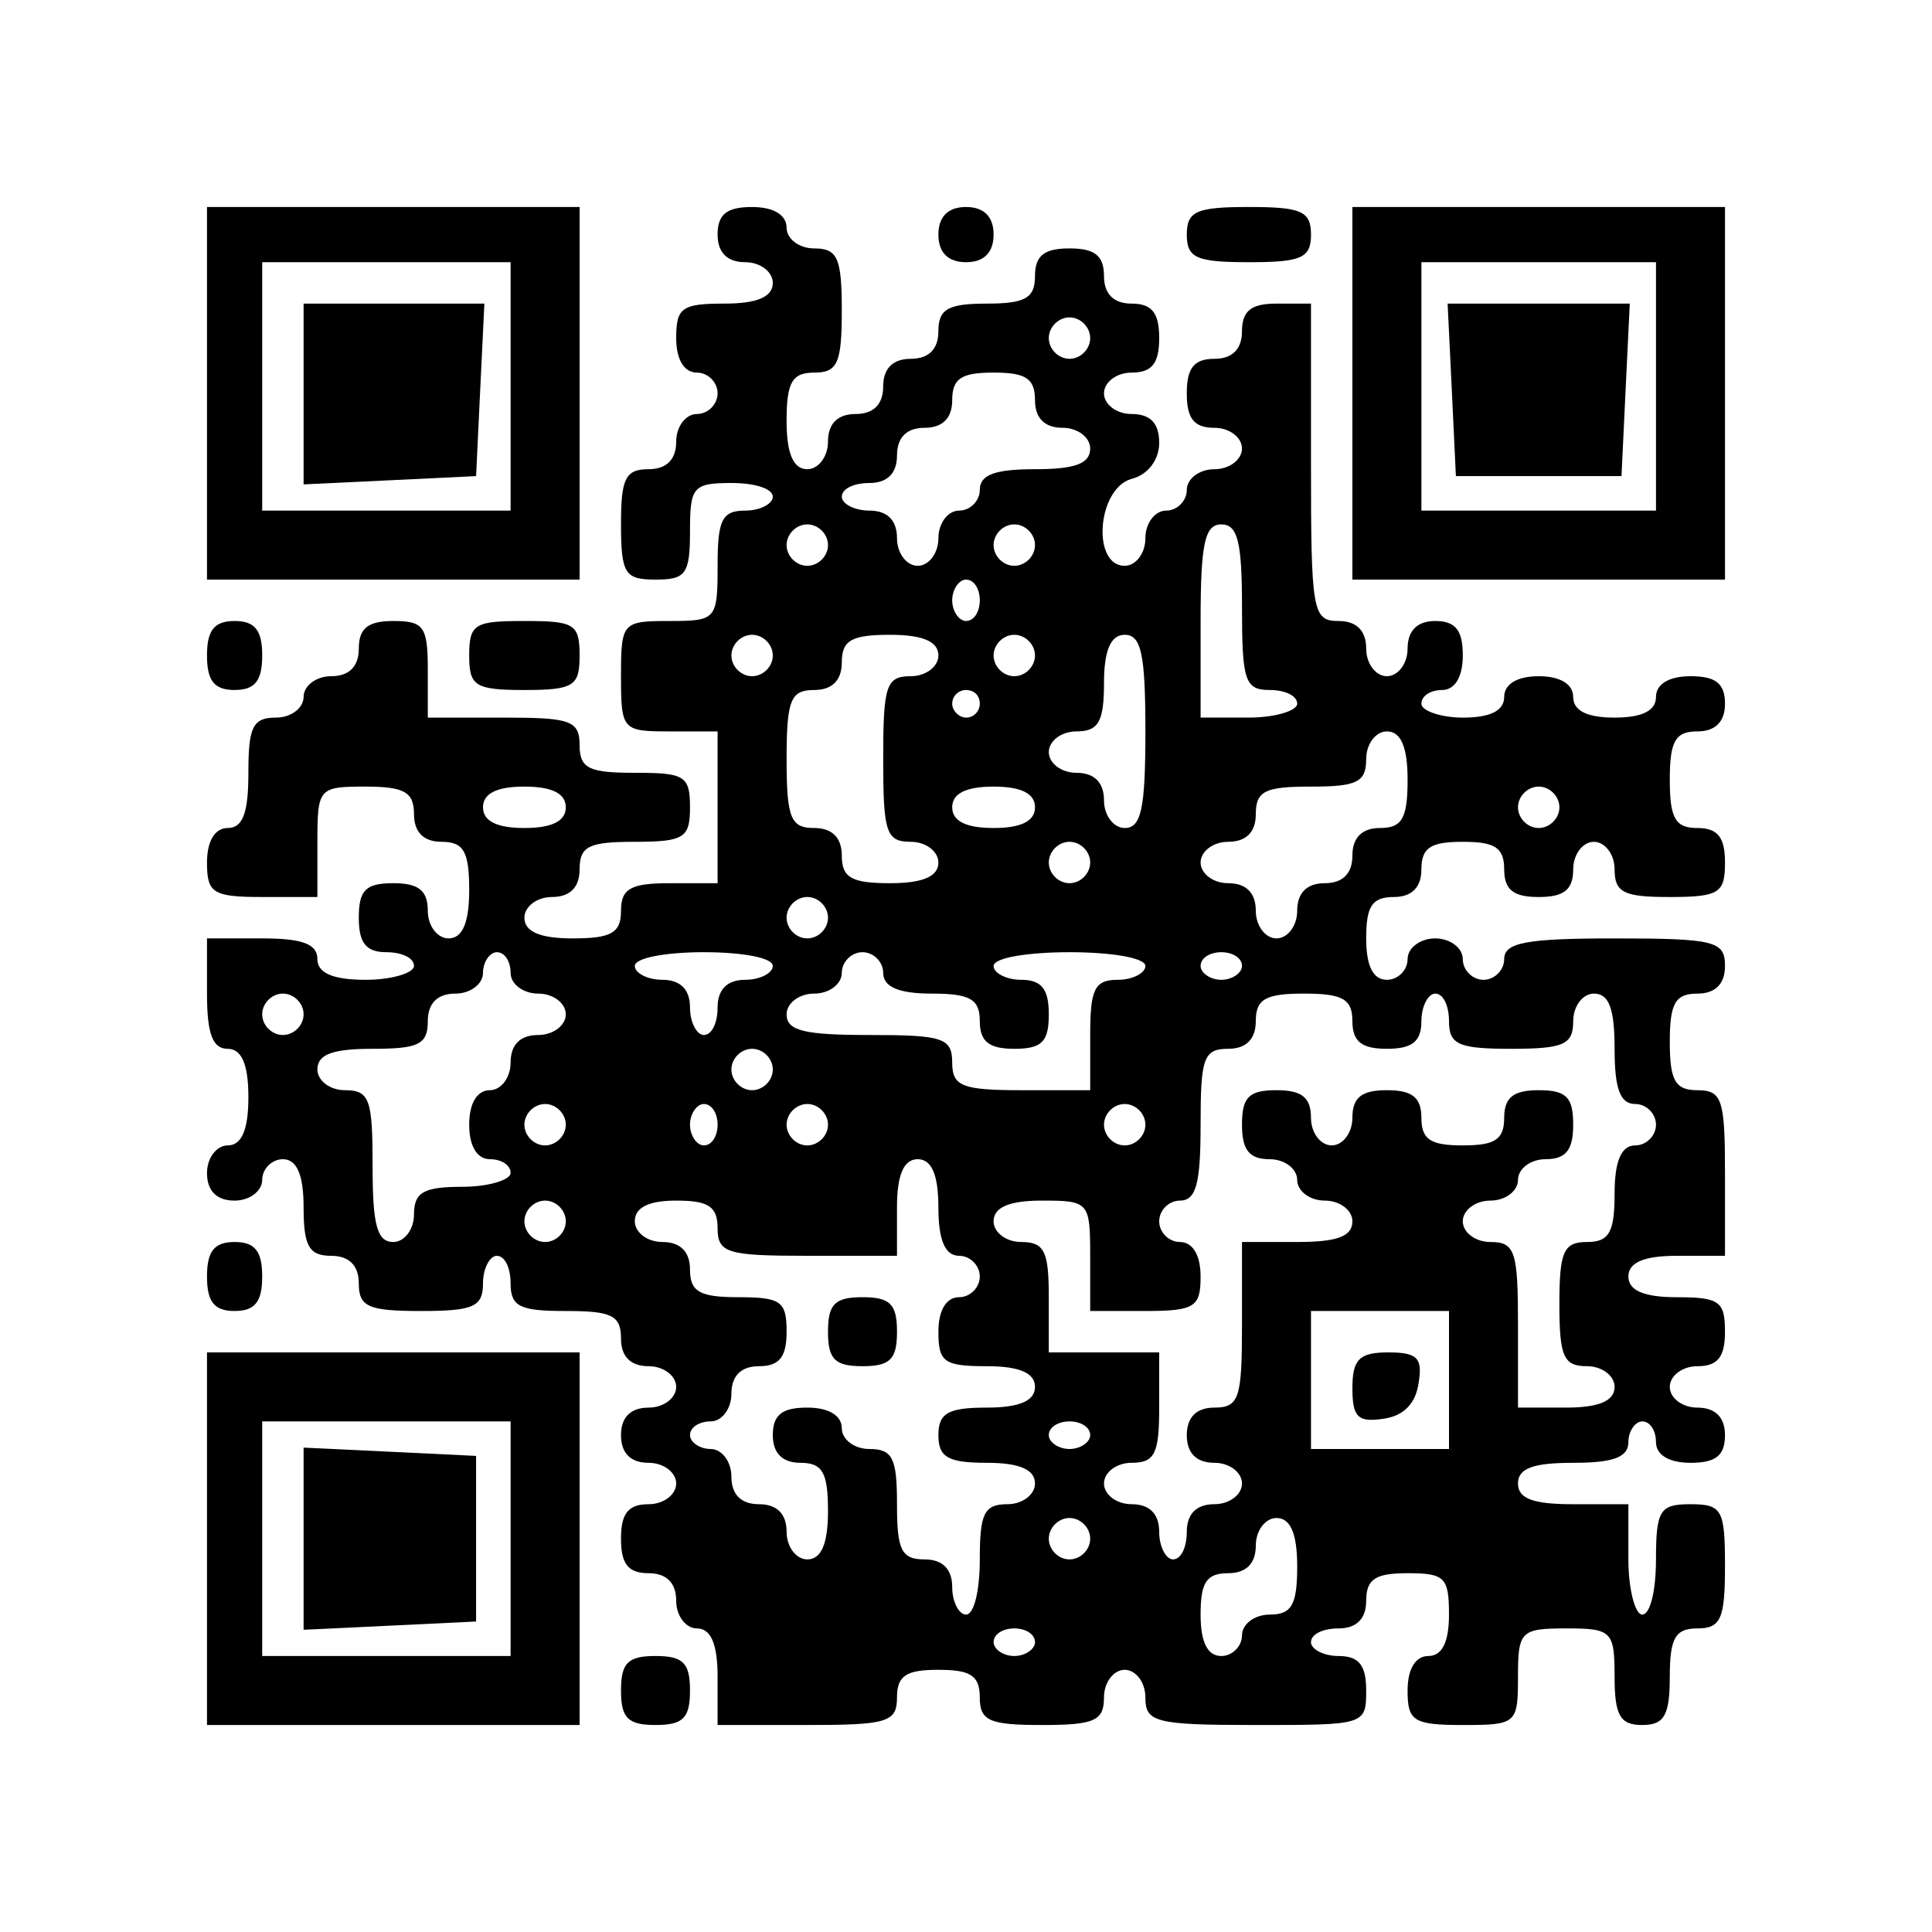
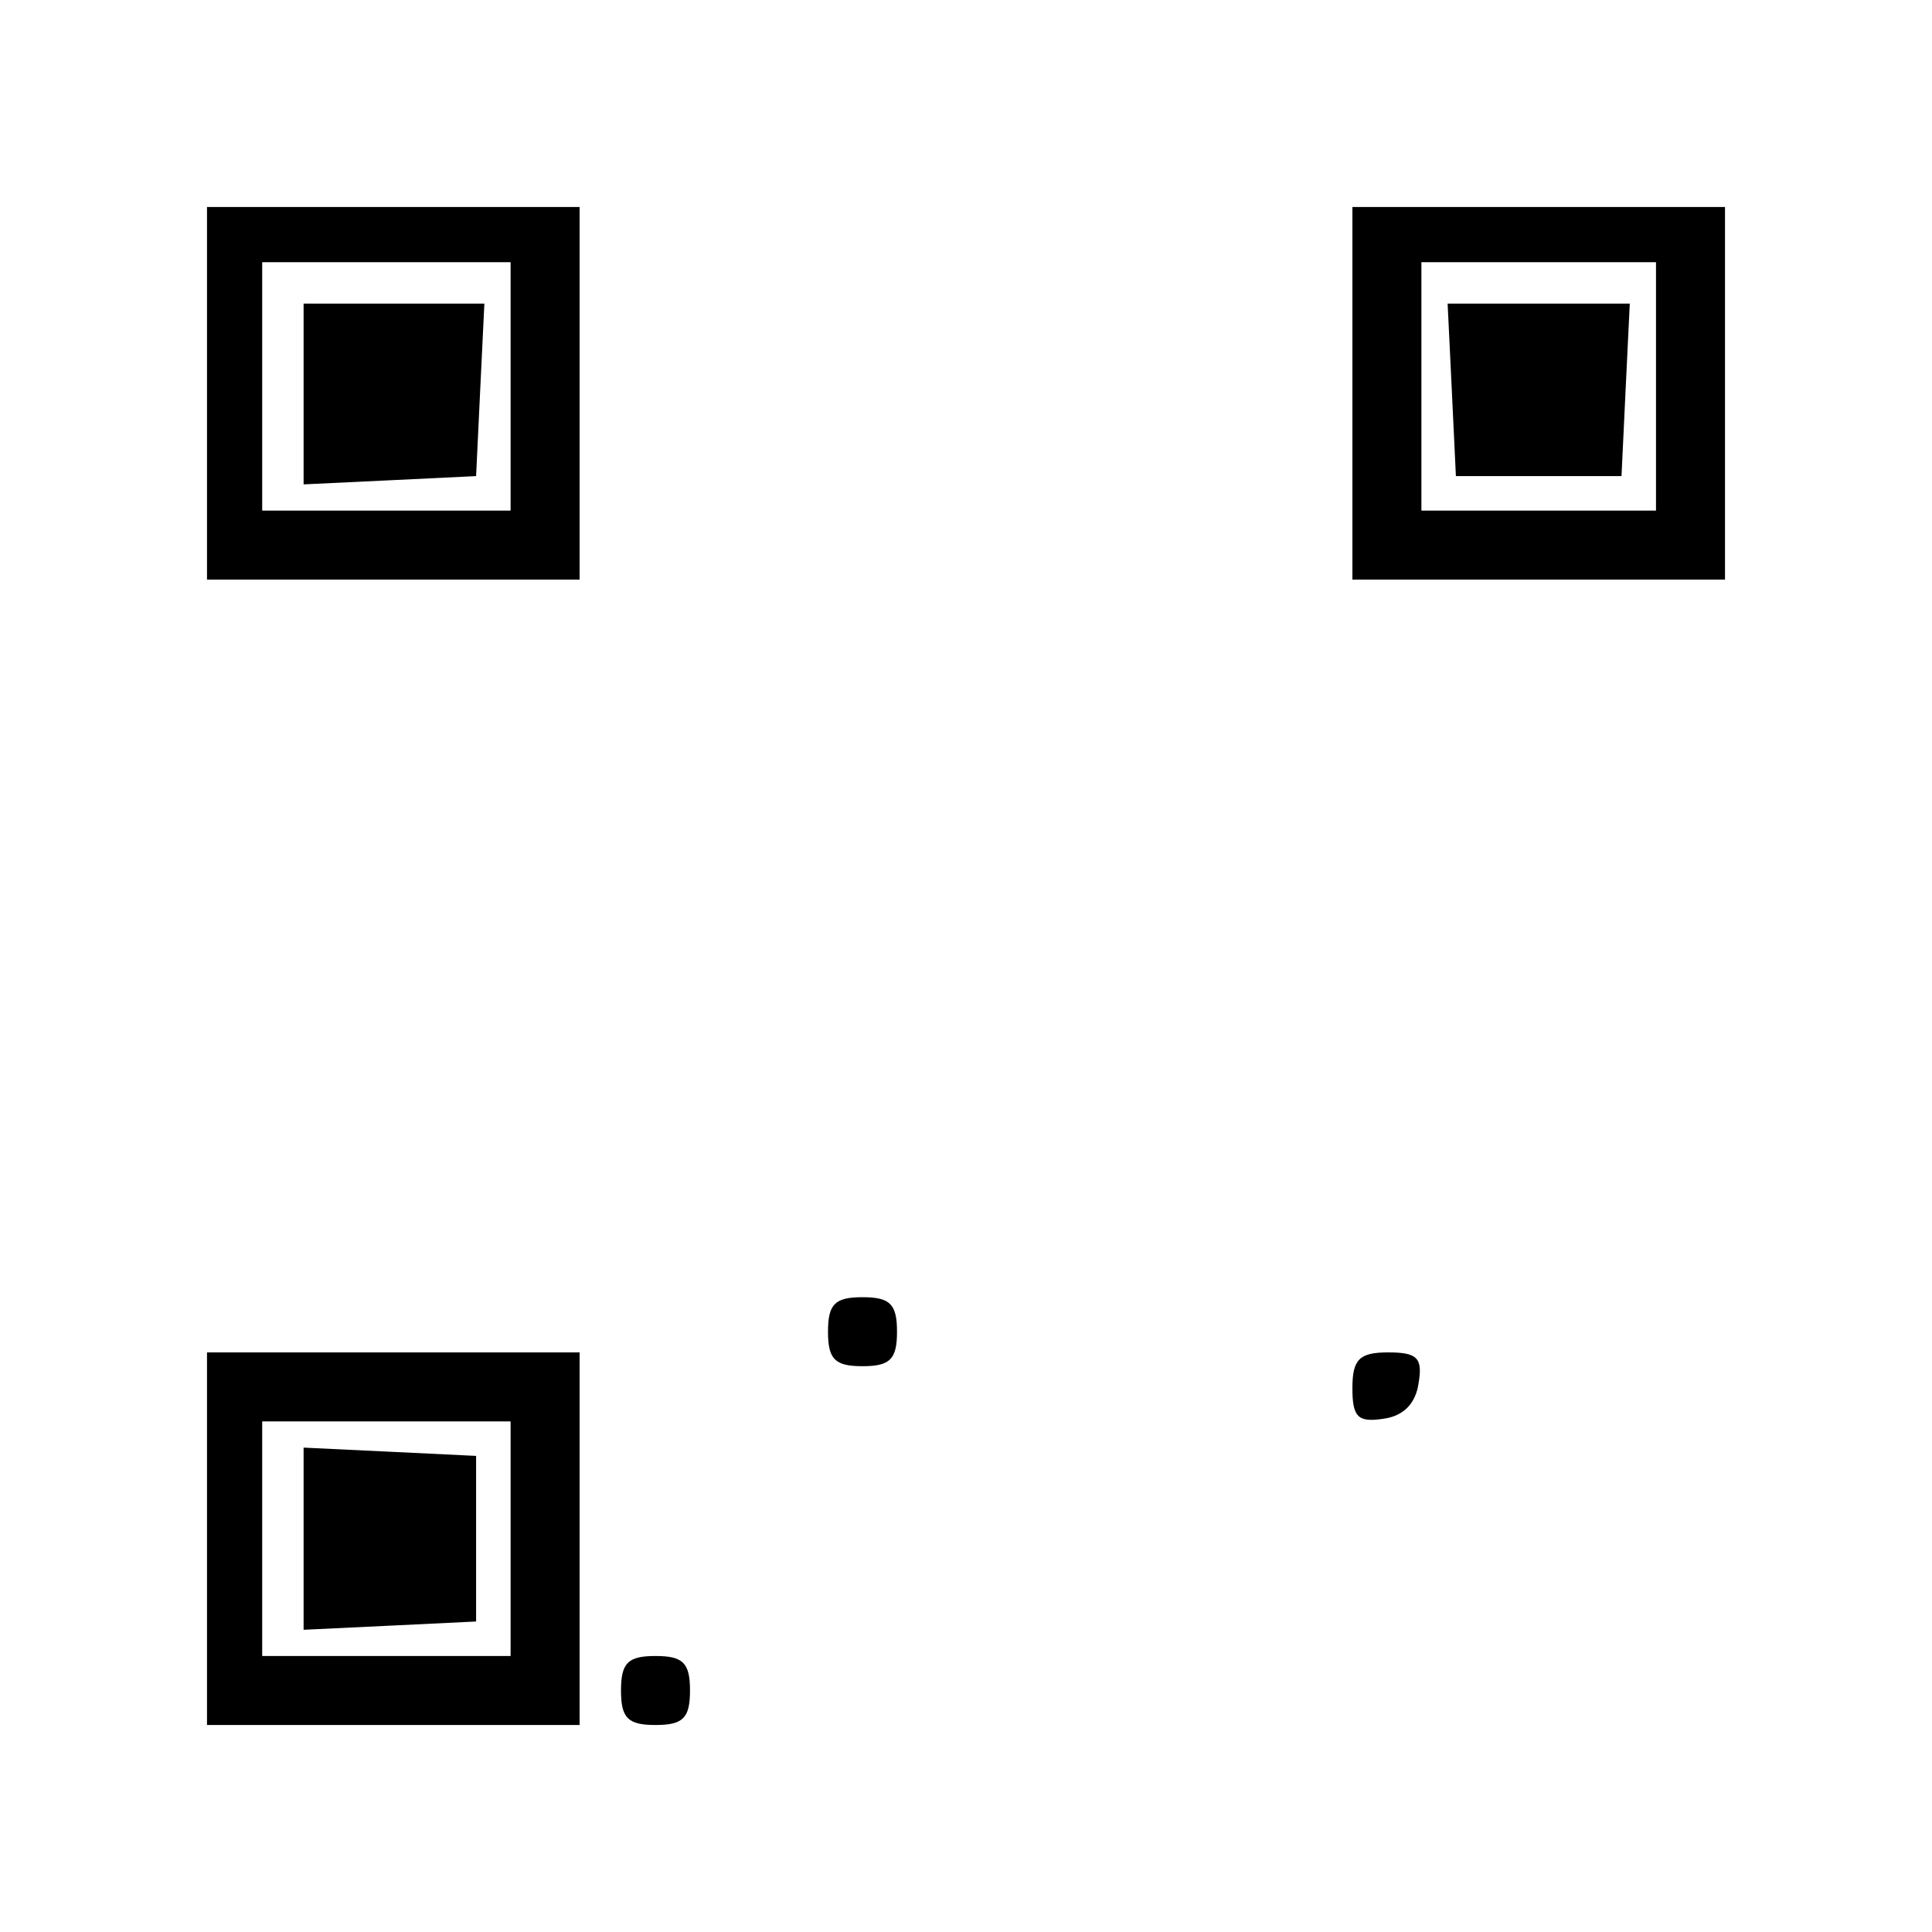
<svg xmlns="http://www.w3.org/2000/svg" version="1.0" width="37mm" height="37mm" viewBox="0 0 140 140" preserveAspectRatio="xMidYMid meet">
  <g transform="translate(0,140) scale(0.1,-0.1)" fill="#000000" stroke="none">
    <path d="M150 1115 l0 -135 135 0 135 0 0 135 0 135 -135 0 -135 0 0 -135z m220 5 l0 -90 -90 0 -90 0 0 90 0 90 90 0 90 0 0 -90z" />
    <path d="M220 1115 l0 -66 63 3 62 3 3 63 3 62 -66 0 -65 0 0 -65z" />
-     <path d="M520 1230 c0 -13 7 -20 20 -20 11 0 20 -7 20 -15 0 -10 -11 -15 -35 -15 -31 0 -35 -3 -35 -25 0 -16 6 -25 15 -25 8 0 15 -7 15 -15 0 -8 -7 -15 -15 -15 -8 0 -15 -9 -15 -20 0 -13 -7 -20 -20 -20 -17 0 -20 -7 -20 -40 0 -36 3 -40 25 -40 22 0 25 4 25 35 0 32 2 35 30 35 17 0 30 -4 30 -10 0 -5 -9 -10 -20 -10 -17 0 -20 -7 -20 -40 0 -39 -1 -40 -35 -40 -34 0 -35 -1 -35 -40 0 -39 1 -40 35 -40 l35 0 0 -55 0 -55 -35 0 c-28 0 -35 -4 -35 -20 0 -16 -7 -20 -35 -20 -24 0 -35 5 -35 15 0 8 9 15 20 15 13 0 20 7 20 20 0 17 7 20 40 20 36 0 40 3 40 25 0 23 -4 25 -40 25 -33 0 -40 3 -40 20 0 18 -7 20 -55 20 l-55 0 0 35 c0 31 -3 35 -25 35 -18 0 -25 -5 -25 -20 0 -13 -7 -20 -20 -20 -11 0 -20 -7 -20 -15 0 -8 -9 -15 -20 -15 -17 0 -20 -7 -20 -40 0 -29 -4 -40 -15 -40 -9 0 -15 -9 -15 -25 0 -22 4 -25 40 -25 l40 0 0 40 c0 39 1 40 35 40 28 0 35 -4 35 -20 0 -13 7 -20 20 -20 16 0 20 -7 20 -35 0 -24 -5 -35 -15 -35 -8 0 -15 9 -15 20 0 15 -7 20 -25 20 -20 0 -25 -5 -25 -25 0 -18 5 -25 20 -25 11 0 20 -4 20 -10 0 -5 -16 -10 -35 -10 -24 0 -35 5 -35 15 0 11 -11 15 -40 15 l-40 0 0 -40 c0 -29 4 -40 15 -40 10 0 15 -11 15 -35 0 -24 -5 -35 -15 -35 -8 0 -15 -9 -15 -20 0 -13 7 -20 20 -20 11 0 20 7 20 15 0 8 7 15 15 15 10 0 15 -11 15 -35 0 -28 4 -35 20 -35 13 0 20 -7 20 -20 0 -17 7 -20 45 -20 38 0 45 3 45 20 0 11 5 20 10 20 6 0 10 -9 10 -20 0 -17 7 -20 40 -20 33 0 40 -3 40 -20 0 -13 7 -20 20 -20 11 0 20 -7 20 -15 0 -8 -9 -15 -20 -15 -13 0 -20 -7 -20 -20 0 -13 7 -20 20 -20 11 0 20 -7 20 -15 0 -8 -9 -15 -20 -15 -15 0 -20 -7 -20 -25 0 -18 5 -25 20 -25 13 0 20 -7 20 -20 0 -11 7 -20 15 -20 10 0 15 -11 15 -35 l0 -35 65 0 c58 0 65 2 65 20 0 16 7 20 30 20 23 0 30 -4 30 -20 0 -17 7 -20 45 -20 38 0 45 3 45 20 0 11 7 20 15 20 8 0 15 -9 15 -20 0 -18 7 -20 80 -20 79 0 80 0 80 25 0 18 -5 25 -20 25 -11 0 -20 5 -20 10 0 6 9 10 20 10 13 0 20 7 20 20 0 16 7 20 30 20 27 0 30 -3 30 -30 0 -20 -5 -30 -15 -30 -9 0 -15 -9 -15 -25 0 -22 4 -25 40 -25 39 0 40 1 40 35 0 33 2 35 35 35 33 0 35 -2 35 -35 0 -28 4 -35 20 -35 16 0 20 7 20 35 0 28 4 35 20 35 17 0 20 7 20 45 0 41 -2 45 -25 45 -22 0 -25 -4 -25 -40 0 -22 -4 -40 -10 -40 -5 0 -10 18 -10 40 l0 40 -40 0 c-29 0 -40 4 -40 15 0 11 11 15 40 15 29 0 40 4 40 15 0 8 5 15 10 15 6 0 10 -7 10 -15 0 -9 9 -15 25 -15 18 0 25 5 25 20 0 13 -7 20 -20 20 -11 0 -20 7 -20 15 0 8 9 15 20 15 15 0 20 7 20 25 0 22 -4 25 -35 25 -24 0 -35 5 -35 15 0 10 11 15 35 15 l35 0 0 60 c0 53 -2 60 -20 60 -16 0 -20 7 -20 35 0 28 4 35 20 35 13 0 20 7 20 20 0 18 -7 20 -80 20 -64 0 -80 -3 -80 -15 0 -8 -7 -15 -15 -15 -8 0 -15 7 -15 15 0 8 -9 15 -20 15 -11 0 -20 -7 -20 -15 0 -8 -7 -15 -15 -15 -10 0 -15 10 -15 30 0 23 4 30 20 30 13 0 20 7 20 20 0 16 7 20 30 20 23 0 30 -4 30 -20 0 -15 7 -20 25 -20 18 0 25 5 25 20 0 11 7 20 15 20 8 0 15 -9 15 -20 0 -17 7 -20 40 -20 36 0 40 3 40 25 0 18 -5 25 -20 25 -16 0 -20 7 -20 35 0 28 4 35 20 35 13 0 20 7 20 20 0 15 -7 20 -25 20 -16 0 -25 -6 -25 -15 0 -10 -10 -15 -30 -15 -20 0 -30 5 -30 15 0 9 -9 15 -25 15 -16 0 -25 -6 -25 -15 0 -10 -10 -15 -30 -15 -16 0 -30 5 -30 10 0 6 7 10 15 10 9 0 15 9 15 25 0 18 -5 25 -20 25 -13 0 -20 -7 -20 -20 0 -11 -7 -20 -15 -20 -8 0 -15 9 -15 20 0 13 -7 20 -20 20 -19 0 -20 7 -20 115 l0 115 -25 0 c-18 0 -25 -5 -25 -20 0 -13 -7 -20 -20 -20 -15 0 -20 -7 -20 -25 0 -18 5 -25 20 -25 11 0 20 -7 20 -15 0 -8 -9 -15 -20 -15 -11 0 -20 -7 -20 -15 0 -8 -7 -15 -15 -15 -8 0 -15 -9 -15 -20 0 -11 -7 -20 -15 -20 -24 0 -20 56 5 63 12 3 20 14 20 26 0 14 -6 21 -20 21 -11 0 -20 7 -20 15 0 8 9 15 20 15 15 0 20 7 20 25 0 18 -5 25 -20 25 -13 0 -20 7 -20 20 0 15 -7 20 -25 20 -18 0 -25 -5 -25 -20 0 -16 -7 -20 -35 -20 -28 0 -35 -4 -35 -20 0 -13 -7 -20 -20 -20 -13 0 -20 -7 -20 -20 0 -13 -7 -20 -20 -20 -13 0 -20 -7 -20 -20 0 -11 -7 -20 -15 -20 -10 0 -15 11 -15 35 0 28 4 35 20 35 17 0 20 7 20 45 0 38 -3 45 -20 45 -11 0 -20 7 -20 15 0 9 -9 15 -25 15 -18 0 -25 -5 -25 -20z m270 -75 c0 -8 -7 -15 -15 -15 -8 0 -15 7 -15 15 0 8 7 15 15 15 8 0 15 -7 15 -15z m-40 -45 c0 -13 7 -20 20 -20 11 0 20 -7 20 -15 0 -11 -11 -15 -40 -15 -29 0 -40 -4 -40 -15 0 -8 -7 -15 -15 -15 -8 0 -15 -9 -15 -20 0 -11 -7 -20 -15 -20 -8 0 -15 9 -15 20 0 13 -7 20 -20 20 -11 0 -20 5 -20 10 0 6 9 10 20 10 13 0 20 7 20 20 0 13 7 20 20 20 13 0 20 7 20 20 0 16 7 20 30 20 23 0 30 -4 30 -20z m-150 -105 c0 -8 -7 -15 -15 -15 -8 0 -15 7 -15 15 0 8 7 15 15 15 8 0 15 -7 15 -15z m150 0 c0 -8 -7 -15 -15 -15 -8 0 -15 7 -15 15 0 8 7 15 15 15 8 0 15 -7 15 -15z m150 -45 c0 -53 2 -60 20 -60 11 0 20 -4 20 -10 0 -5 -16 -10 -35 -10 l-35 0 0 70 c0 56 3 70 15 70 12 0 15 -13 15 -60z m-190 5 c0 -8 -4 -15 -10 -15 -5 0 -10 7 -10 15 0 8 5 15 10 15 6 0 10 -7 10 -15z m-150 -40 c0 -8 -7 -15 -15 -15 -8 0 -15 7 -15 15 0 8 7 15 15 15 8 0 15 -7 15 -15z m120 0 c0 -8 -9 -15 -20 -15 -18 0 -20 -7 -20 -60 0 -53 2 -60 20 -60 11 0 20 -7 20 -15 0 -10 -11 -15 -35 -15 -28 0 -35 4 -35 20 0 13 -7 20 -20 20 -17 0 -20 7 -20 50 0 43 3 50 20 50 13 0 20 7 20 20 0 16 7 20 35 20 24 0 35 -5 35 -15z m70 0 c0 -8 -7 -15 -15 -15 -8 0 -15 7 -15 15 0 8 7 15 15 15 8 0 15 -7 15 -15z m80 -55 c0 -56 -3 -70 -15 -70 -8 0 -15 9 -15 20 0 13 -7 20 -20 20 -11 0 -20 7 -20 15 0 8 9 15 20 15 16 0 20 7 20 35 0 24 5 35 15 35 12 0 15 -14 15 -70z m-120 20 c0 -5 -4 -10 -10 -10 -5 0 -10 5 -10 10 0 6 5 10 10 10 6 0 10 -4 10 -10z m310 -55 c0 -28 -4 -35 -20 -35 -13 0 -20 -7 -20 -20 0 -13 -7 -20 -20 -20 -13 0 -20 -7 -20 -20 0 -11 -7 -20 -15 -20 -8 0 -15 9 -15 20 0 13 -7 20 -20 20 -11 0 -20 7 -20 15 0 8 9 15 20 15 13 0 20 7 20 20 0 17 7 20 40 20 33 0 40 3 40 20 0 11 7 20 15 20 10 0 15 -11 15 -35z m-610 -20 c0 -10 -10 -15 -30 -15 -20 0 -30 5 -30 15 0 10 10 15 30 15 20 0 30 -5 30 -15z m340 0 c0 -10 -10 -15 -30 -15 -20 0 -30 5 -30 15 0 10 10 15 30 15 20 0 30 -5 30 -15z m380 0 c0 -8 -7 -15 -15 -15 -8 0 -15 7 -15 15 0 8 7 15 15 15 8 0 15 -7 15 -15z m-340 -40 c0 -8 -7 -15 -15 -15 -8 0 -15 7 -15 15 0 8 7 15 15 15 8 0 15 -7 15 -15z m-190 -40 c0 -8 -7 -15 -15 -15 -8 0 -15 7 -15 15 0 8 7 15 15 15 8 0 15 -7 15 -15z m-230 -40 c0 -8 9 -15 20 -15 11 0 20 -7 20 -15 0 -8 -9 -15 -20 -15 -13 0 -20 -7 -20 -20 0 -11 -7 -20 -15 -20 -9 0 -15 -9 -15 -25 0 -16 6 -25 15 -25 8 0 15 -4 15 -10 0 -5 -16 -10 -35 -10 -28 0 -35 -4 -35 -20 0 -11 -7 -20 -15 -20 -12 0 -15 13 -15 55 0 48 -2 55 -20 55 -11 0 -20 7 -20 15 0 11 11 15 40 15 33 0 40 3 40 20 0 13 7 20 20 20 11 0 20 7 20 15 0 8 5 15 10 15 6 0 10 -7 10 -15z m190 5 c0 -5 -9 -10 -20 -10 -13 0 -20 -7 -20 -20 0 -11 -4 -20 -10 -20 -5 0 -10 9 -10 20 0 13 -7 20 -20 20 -11 0 -20 5 -20 10 0 6 23 10 50 10 28 0 50 -4 50 -10z m80 -5 c0 -10 11 -15 35 -15 28 0 35 -4 35 -20 0 -15 7 -20 25 -20 20 0 25 5 25 25 0 18 -5 25 -20 25 -11 0 -20 5 -20 10 0 6 25 10 55 10 30 0 55 -4 55 -10 0 -5 -9 -10 -20 -10 -17 0 -20 -7 -20 -40 l0 -40 -50 0 c-43 0 -50 3 -50 20 0 18 -7 20 -60 20 -47 0 -60 3 -60 15 0 8 9 15 20 15 11 0 20 7 20 15 0 8 7 15 15 15 8 0 15 -7 15 -15z m260 5 c0 -5 -7 -10 -15 -10 -8 0 -15 5 -15 10 0 6 7 10 15 10 8 0 15 -4 15 -10z m-680 -35 c0 -8 -7 -15 -15 -15 -8 0 -15 7 -15 15 0 8 7 15 15 15 8 0 15 -7 15 -15z m760 -5 c0 -15 7 -20 25 -20 18 0 25 5 25 20 0 11 5 20 10 20 6 0 10 -9 10 -20 0 -17 7 -20 45 -20 38 0 45 3 45 20 0 11 7 20 15 20 11 0 15 -11 15 -40 0 -29 4 -40 15 -40 8 0 15 -7 15 -15 0 -8 -7 -15 -15 -15 -10 0 -15 -11 -15 -35 0 -28 -4 -35 -20 -35 -17 0 -20 -7 -20 -45 0 -38 3 -45 20 -45 11 0 20 -7 20 -15 0 -10 -11 -15 -35 -15 l-35 0 0 60 c0 53 -2 60 -20 60 -11 0 -20 7 -20 15 0 8 9 15 20 15 11 0 20 7 20 15 0 8 9 15 20 15 15 0 20 7 20 25 0 20 -5 25 -25 25 -18 0 -25 -5 -25 -20 0 -16 -7 -20 -30 -20 -23 0 -30 4 -30 20 0 15 -7 20 -25 20 -18 0 -25 -5 -25 -20 0 -11 -7 -20 -15 -20 -8 0 -15 9 -15 20 0 15 -7 20 -25 20 -20 0 -25 -5 -25 -25 0 -18 5 -25 20 -25 11 0 20 -7 20 -15 0 -8 9 -15 20 -15 11 0 20 -7 20 -15 0 -11 -11 -15 -40 -15 l-40 0 0 -60 c0 -53 -2 -60 -20 -60 -13 0 -20 -7 -20 -20 0 -13 7 -20 20 -20 11 0 20 -7 20 -15 0 -8 -9 -15 -20 -15 -13 0 -20 -7 -20 -20 0 -11 -4 -20 -10 -20 -5 0 -10 9 -10 20 0 13 -7 20 -20 20 -11 0 -20 7 -20 15 0 8 9 15 20 15 17 0 20 7 20 40 l0 40 -40 0 -40 0 0 40 c0 33 -3 40 -20 40 -11 0 -20 7 -20 15 0 10 11 15 35 15 34 0 35 -1 35 -40 l0 -40 40 0 c36 0 40 3 40 25 0 16 -6 25 -15 25 -8 0 -15 7 -15 15 0 8 7 15 15 15 12 0 15 13 15 55 0 48 2 55 20 55 13 0 20 7 20 20 0 16 7 20 35 20 28 0 35 -4 35 -20z m-420 -35 c0 -8 -7 -15 -15 -15 -8 0 -15 7 -15 15 0 8 7 15 15 15 8 0 15 -7 15 -15z m-150 -40 c0 -8 -7 -15 -15 -15 -8 0 -15 7 -15 15 0 8 7 15 15 15 8 0 15 -7 15 -15z m110 0 c0 -8 -4 -15 -10 -15 -5 0 -10 7 -10 15 0 8 5 15 10 15 6 0 10 -7 10 -15z m80 0 c0 -8 -7 -15 -15 -15 -8 0 -15 7 -15 15 0 8 7 15 15 15 8 0 15 -7 15 -15z m230 0 c0 -8 -7 -15 -15 -15 -8 0 -15 7 -15 15 0 8 7 15 15 15 8 0 15 -7 15 -15z m-150 -60 c0 -24 5 -35 15 -35 8 0 15 -7 15 -15 0 -8 -7 -15 -15 -15 -9 0 -15 -9 -15 -25 0 -22 4 -25 35 -25 24 0 35 -5 35 -15 0 -10 -11 -15 -35 -15 -28 0 -35 -4 -35 -20 0 -16 7 -20 35 -20 24 0 35 -5 35 -15 0 -8 -9 -15 -20 -15 -17 0 -20 -7 -20 -40 0 -22 -4 -40 -10 -40 -5 0 -10 9 -10 20 0 13 -7 20 -20 20 -17 0 -20 7 -20 40 0 33 -3 40 -20 40 -11 0 -20 7 -20 15 0 9 -9 15 -25 15 -18 0 -25 -5 -25 -20 0 -13 7 -20 20 -20 16 0 20 -7 20 -35 0 -24 -5 -35 -15 -35 -8 0 -15 9 -15 20 0 13 -7 20 -20 20 -13 0 -20 7 -20 20 0 11 -7 20 -15 20 -8 0 -15 5 -15 10 0 6 7 10 15 10 8 0 15 9 15 20 0 13 7 20 20 20 15 0 20 7 20 25 0 22 -4 25 -35 25 -28 0 -35 4 -35 20 0 13 -7 20 -20 20 -11 0 -20 7 -20 15 0 10 10 15 30 15 23 0 30 -4 30 -20 0 -18 7 -20 65 -20 l65 0 0 35 c0 24 5 35 15 35 10 0 15 -11 15 -35z m-270 -10 c0 -8 -7 -15 -15 -15 -8 0 -15 7 -15 15 0 8 7 15 15 15 8 0 15 -7 15 -15z m640 -115 l0 -50 -50 0 -50 0 0 50 0 50 50 0 50 0 0 -50z m-260 -40 c0 -5 -7 -10 -15 -10 -8 0 -15 5 -15 10 0 6 7 10 15 10 8 0 15 -4 15 -10z m0 -75 c0 -8 -7 -15 -15 -15 -8 0 -15 7 -15 15 0 8 7 15 15 15 8 0 15 -7 15 -15z m150 -20 c0 -28 -4 -35 -20 -35 -11 0 -20 -7 -20 -15 0 -8 -7 -15 -15 -15 -10 0 -15 10 -15 30 0 23 4 30 20 30 13 0 20 7 20 20 0 11 7 20 15 20 10 0 15 -11 15 -35z m-190 -55 c0 -5 -7 -10 -15 -10 -8 0 -15 5 -15 10 0 6 7 10 15 10 8 0 15 -4 15 -10z" />
    <path d="M600 435 c0 -20 5 -25 25 -25 20 0 25 5 25 25 0 20 -5 25 -25 25 -20 0 -25 -5 -25 -25z" />
    <path d="M980 394 c0 -21 4 -25 23 -22 14 2 23 11 25 26 3 18 -1 22 -22 22 -21 0 -26 -5 -26 -26z" />
-     <path d="M680 1230 c0 -13 7 -20 20 -20 13 0 20 7 20 20 0 13 -7 20 -20 20 -13 0 -20 -7 -20 -20z" />
-     <path d="M860 1230 c0 -17 7 -20 45 -20 38 0 45 3 45 20 0 17 -7 20 -45 20 -38 0 -45 -3 -45 -20z" />
    <path d="M980 1115 l0 -135 135 0 135 0 0 135 0 135 -135 0 -135 0 0 -135z m220 5 l0 -90 -85 0 -85 0 0 90 0 90 85 0 85 0 0 -90z" />
    <path d="M1052 1118 l3 -63 60 0 60 0 3 63 3 62 -66 0 -66 0 3 -62z" />
-     <path d="M150 925 c0 -18 5 -25 20 -25 15 0 20 7 20 25 0 18 -5 25 -20 25 -15 0 -20 -7 -20 -25z" />
-     <path d="M340 925 c0 -22 4 -25 40 -25 36 0 40 3 40 25 0 23 -4 25 -40 25 -36 0 -40 -2 -40 -25z" />
-     <path d="M150 475 c0 -18 5 -25 20 -25 15 0 20 7 20 25 0 18 -5 25 -20 25 -15 0 -20 -7 -20 -25z" />
+     <path d="M150 925 z" />
    <path d="M150 285 l0 -135 135 0 135 0 0 135 0 135 -135 0 -135 0 0 -135z m220 0 l0 -85 -90 0 -90 0 0 85 0 85 90 0 90 0 0 -85z" />
    <path d="M220 285 l0 -66 63 3 62 3 0 60 0 60 -62 3 -63 3 0 -66z" />
    <path d="M450 175 c0 -20 5 -25 25 -25 20 0 25 5 25 25 0 20 -5 25 -25 25 -20 0 -25 -5 -25 -25z" />
  </g>
</svg>